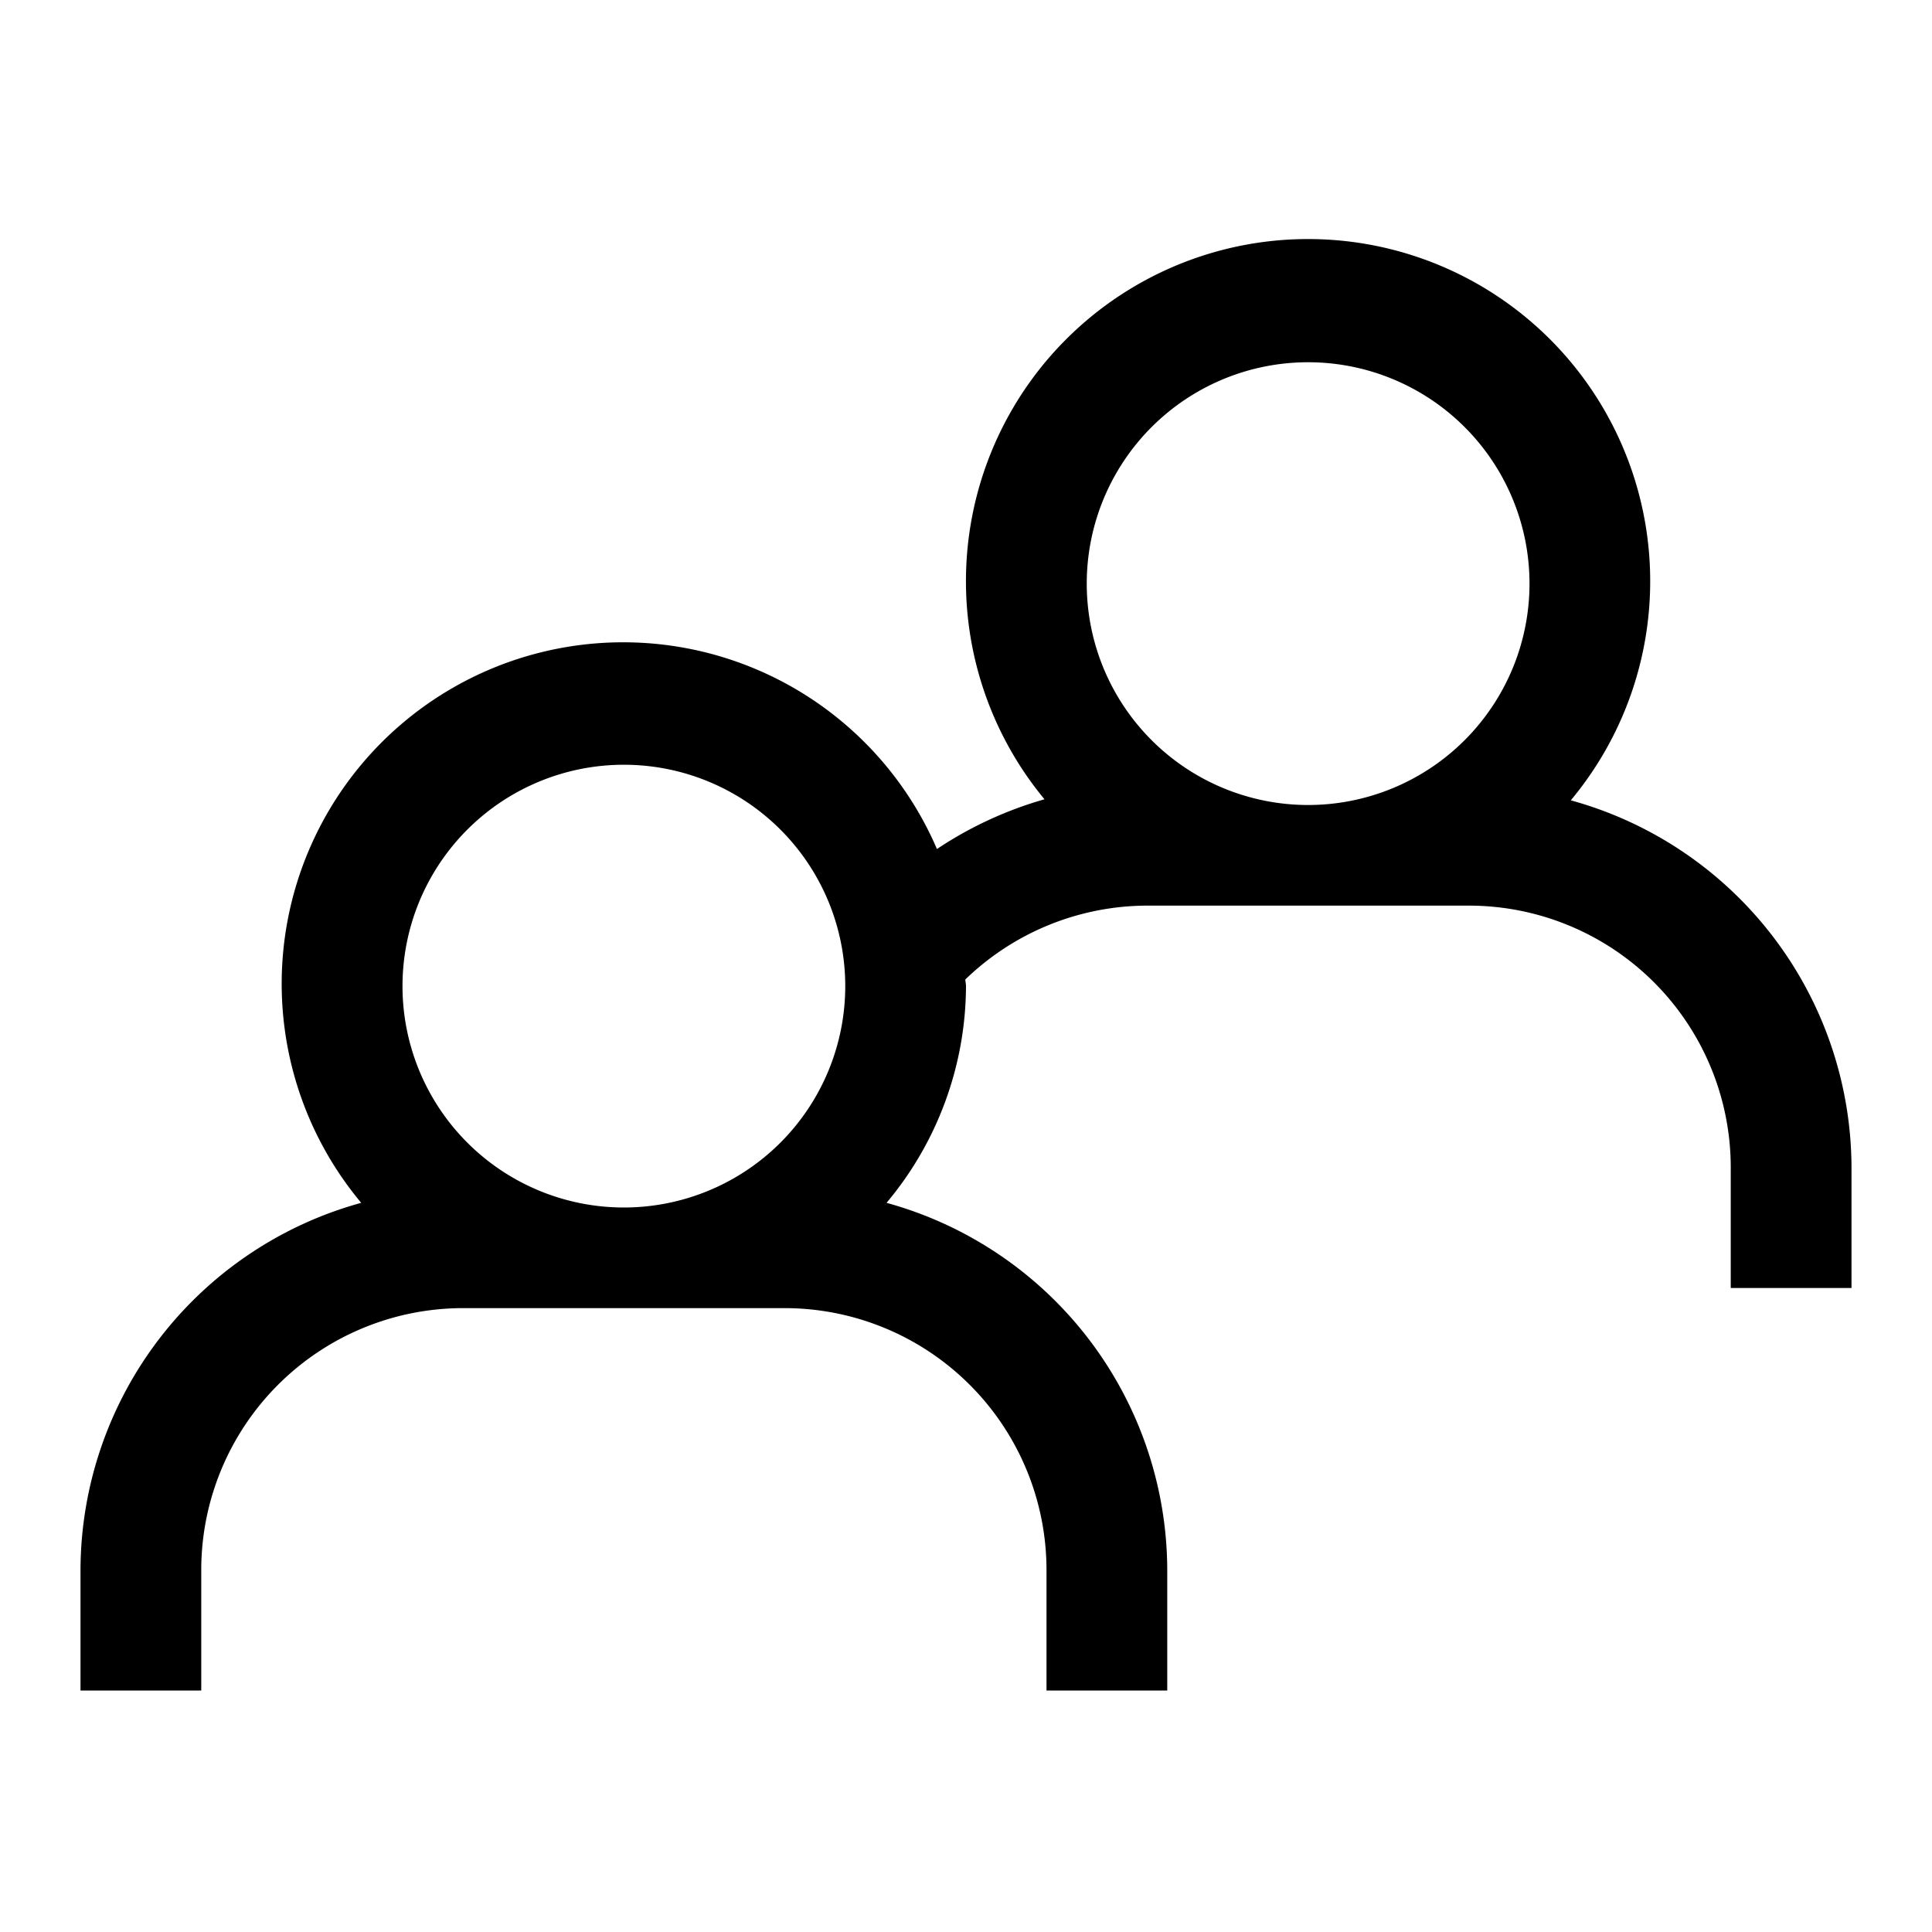
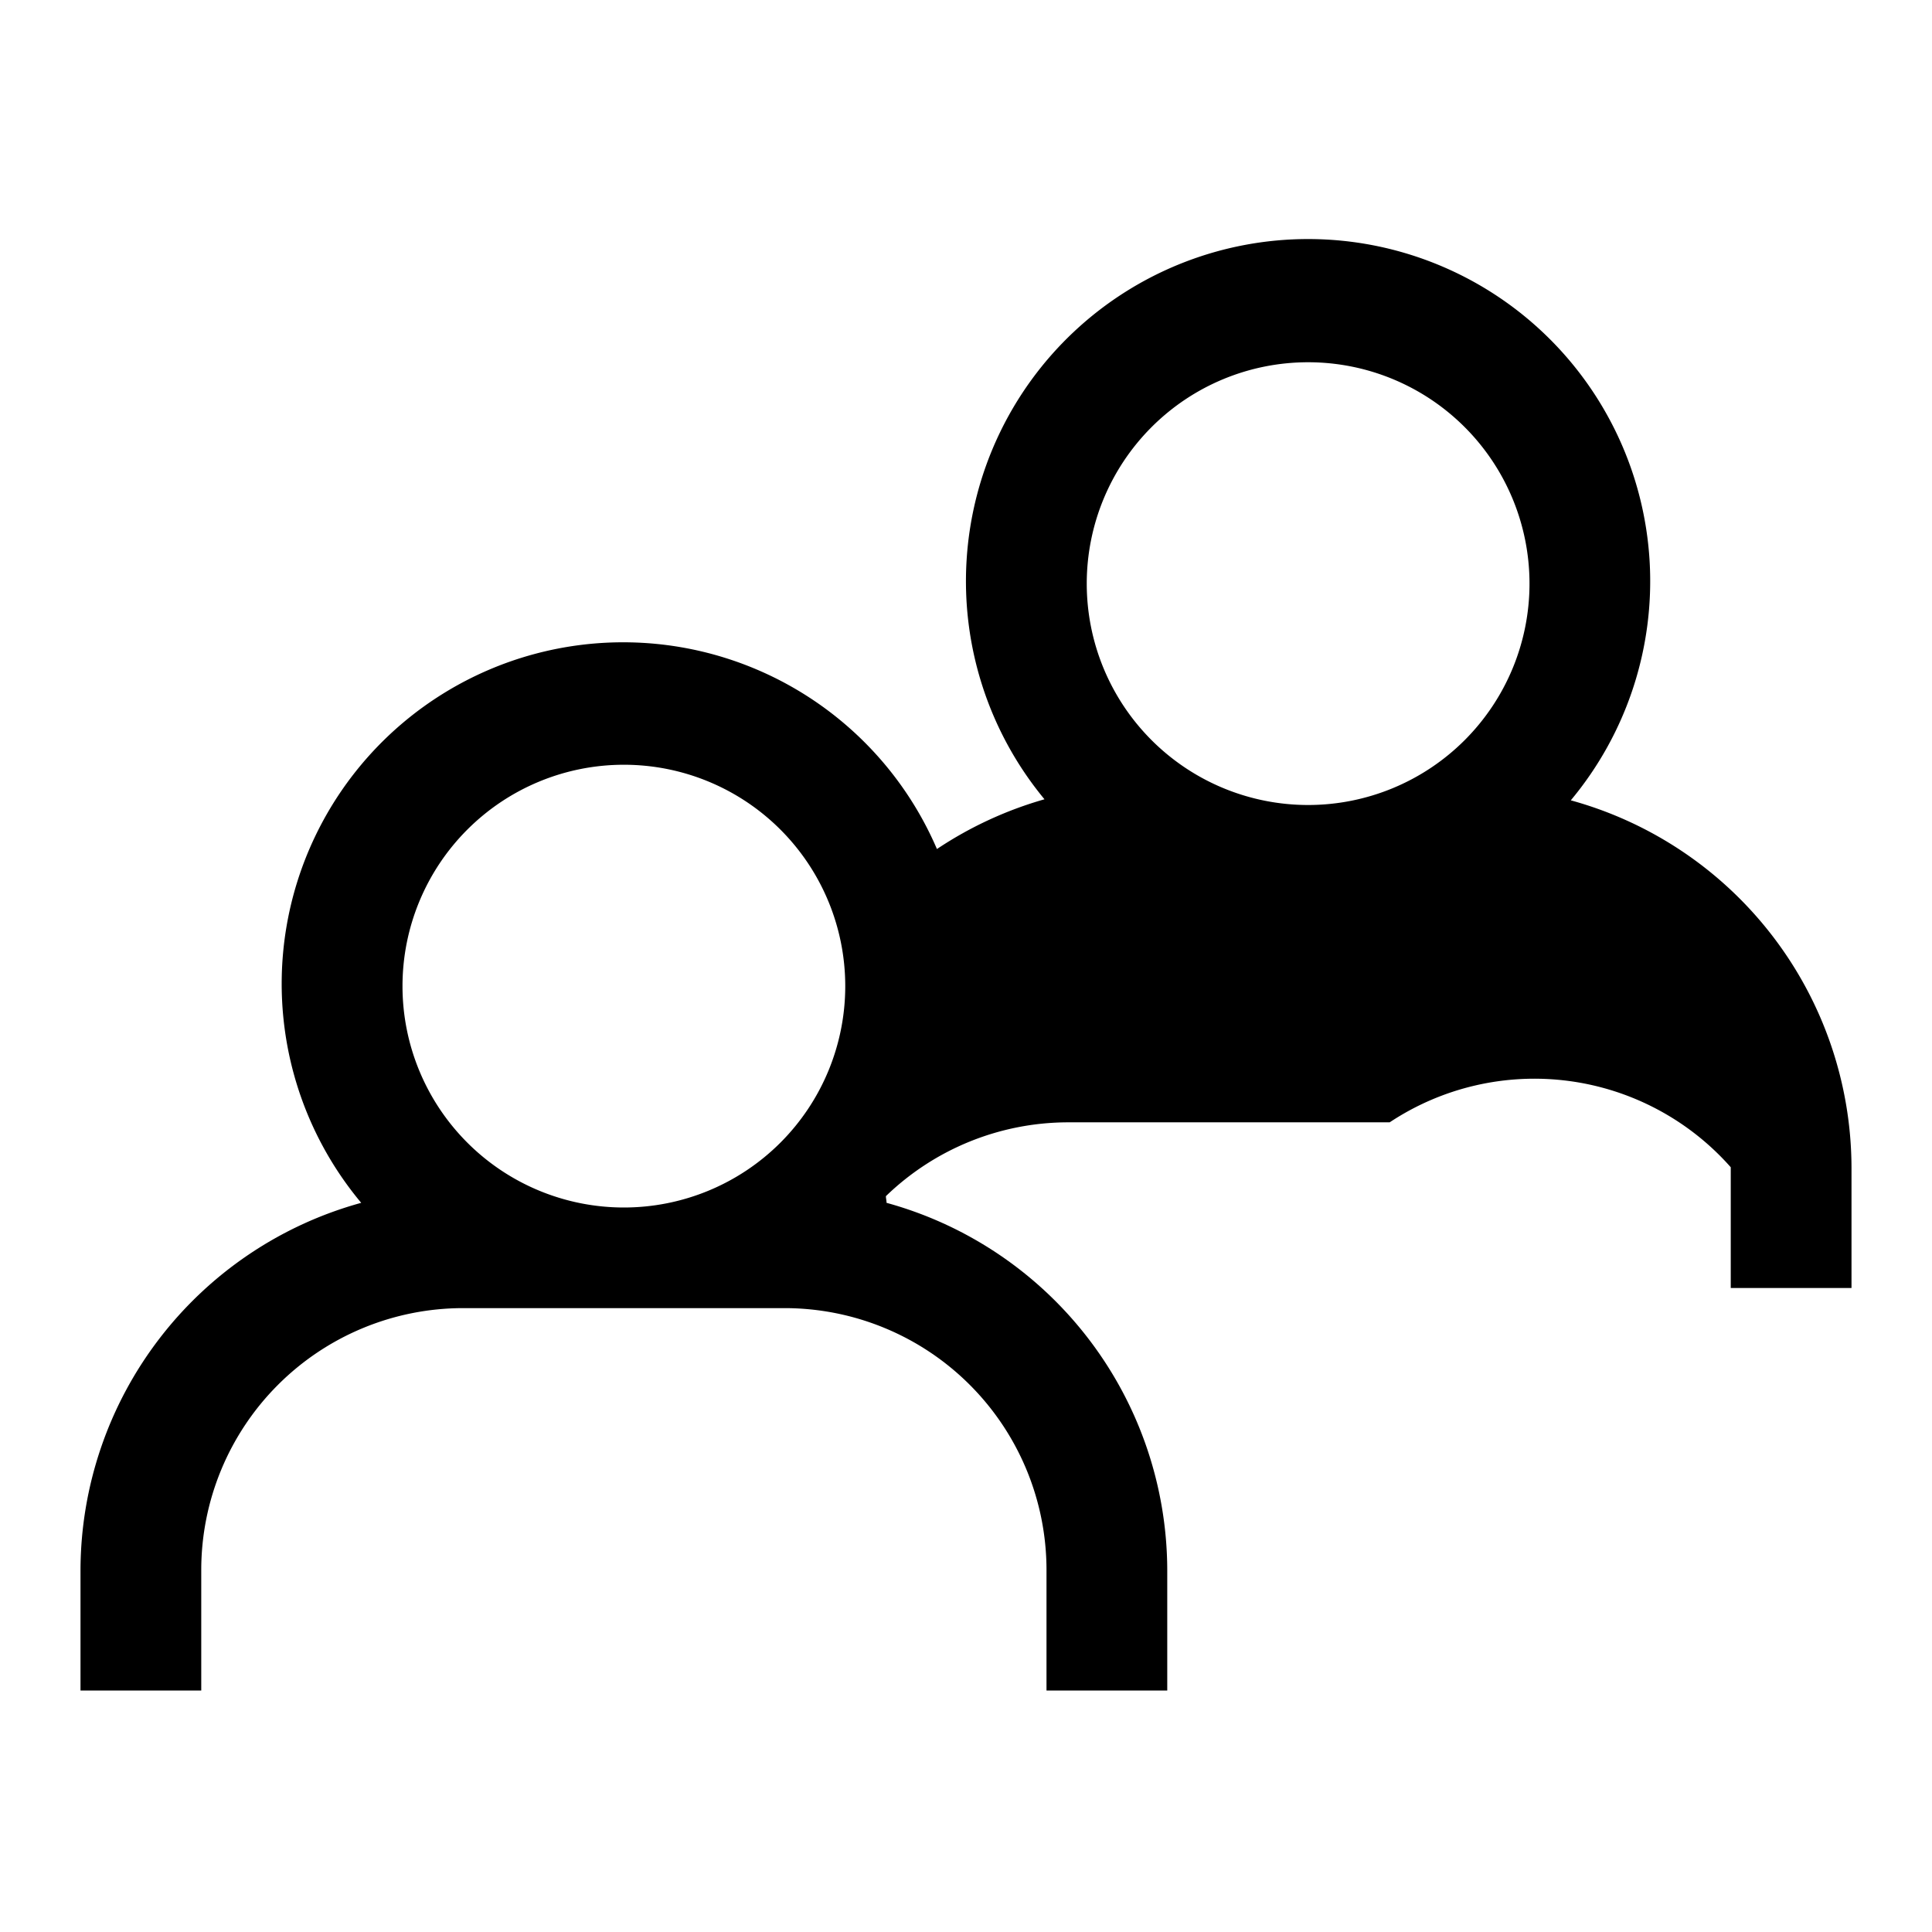
<svg xmlns="http://www.w3.org/2000/svg" width="24" height="24" viewBox="0 0 24 24">
  <title>group-outline-24</title>
-   <path d="M19.513,9.942a4.25,4.25,0,1,0-6.538-.013,4.749,4.749,0,0,0-1.336.618,4.242,4.242,0,1,0-7.152,4.395A4.744,4.744,0,0,0,1,19.5V21H2.5V19.5a3.254,3.254,0,0,1,3.25-3.25h4A3.254,3.254,0,0,1,13,19.5V21h1.5V19.5a4.744,4.744,0,0,0-3.487-4.558A4.21,4.21,0,0,0,12,12.25c0-.029-.008-.055-.008-.083a3.259,3.259,0,0,1,2.258-.917h4A3.254,3.254,0,0,1,21.5,14.5V16H23V14.5A4.744,4.744,0,0,0,19.513,9.942ZM7.75,15a2.75,2.75,0,1,1,2.75-2.75A2.75,2.75,0,0,1,7.75,15Zm8.5-5A2.75,2.75,0,1,1,19,7.25,2.75,2.75,0,0,1,16.25,10Z" />
+   <path d="M19.513,9.942a4.25,4.25,0,1,0-6.538-.013,4.749,4.749,0,0,0-1.336.618,4.242,4.242,0,1,0-7.152,4.395A4.744,4.744,0,0,0,1,19.5V21H2.5V19.5a3.254,3.254,0,0,1,3.25-3.25h4A3.254,3.254,0,0,1,13,19.5V21h1.5V19.5a4.744,4.744,0,0,0-3.487-4.558c0-.029-.008-.055-.008-.083a3.259,3.259,0,0,1,2.258-.917h4A3.254,3.254,0,0,1,21.5,14.5V16H23V14.5A4.744,4.744,0,0,0,19.513,9.942ZM7.75,15a2.75,2.75,0,1,1,2.75-2.75A2.75,2.75,0,0,1,7.75,15Zm8.5-5A2.75,2.75,0,1,1,19,7.25,2.75,2.75,0,0,1,16.25,10Z" />
</svg>